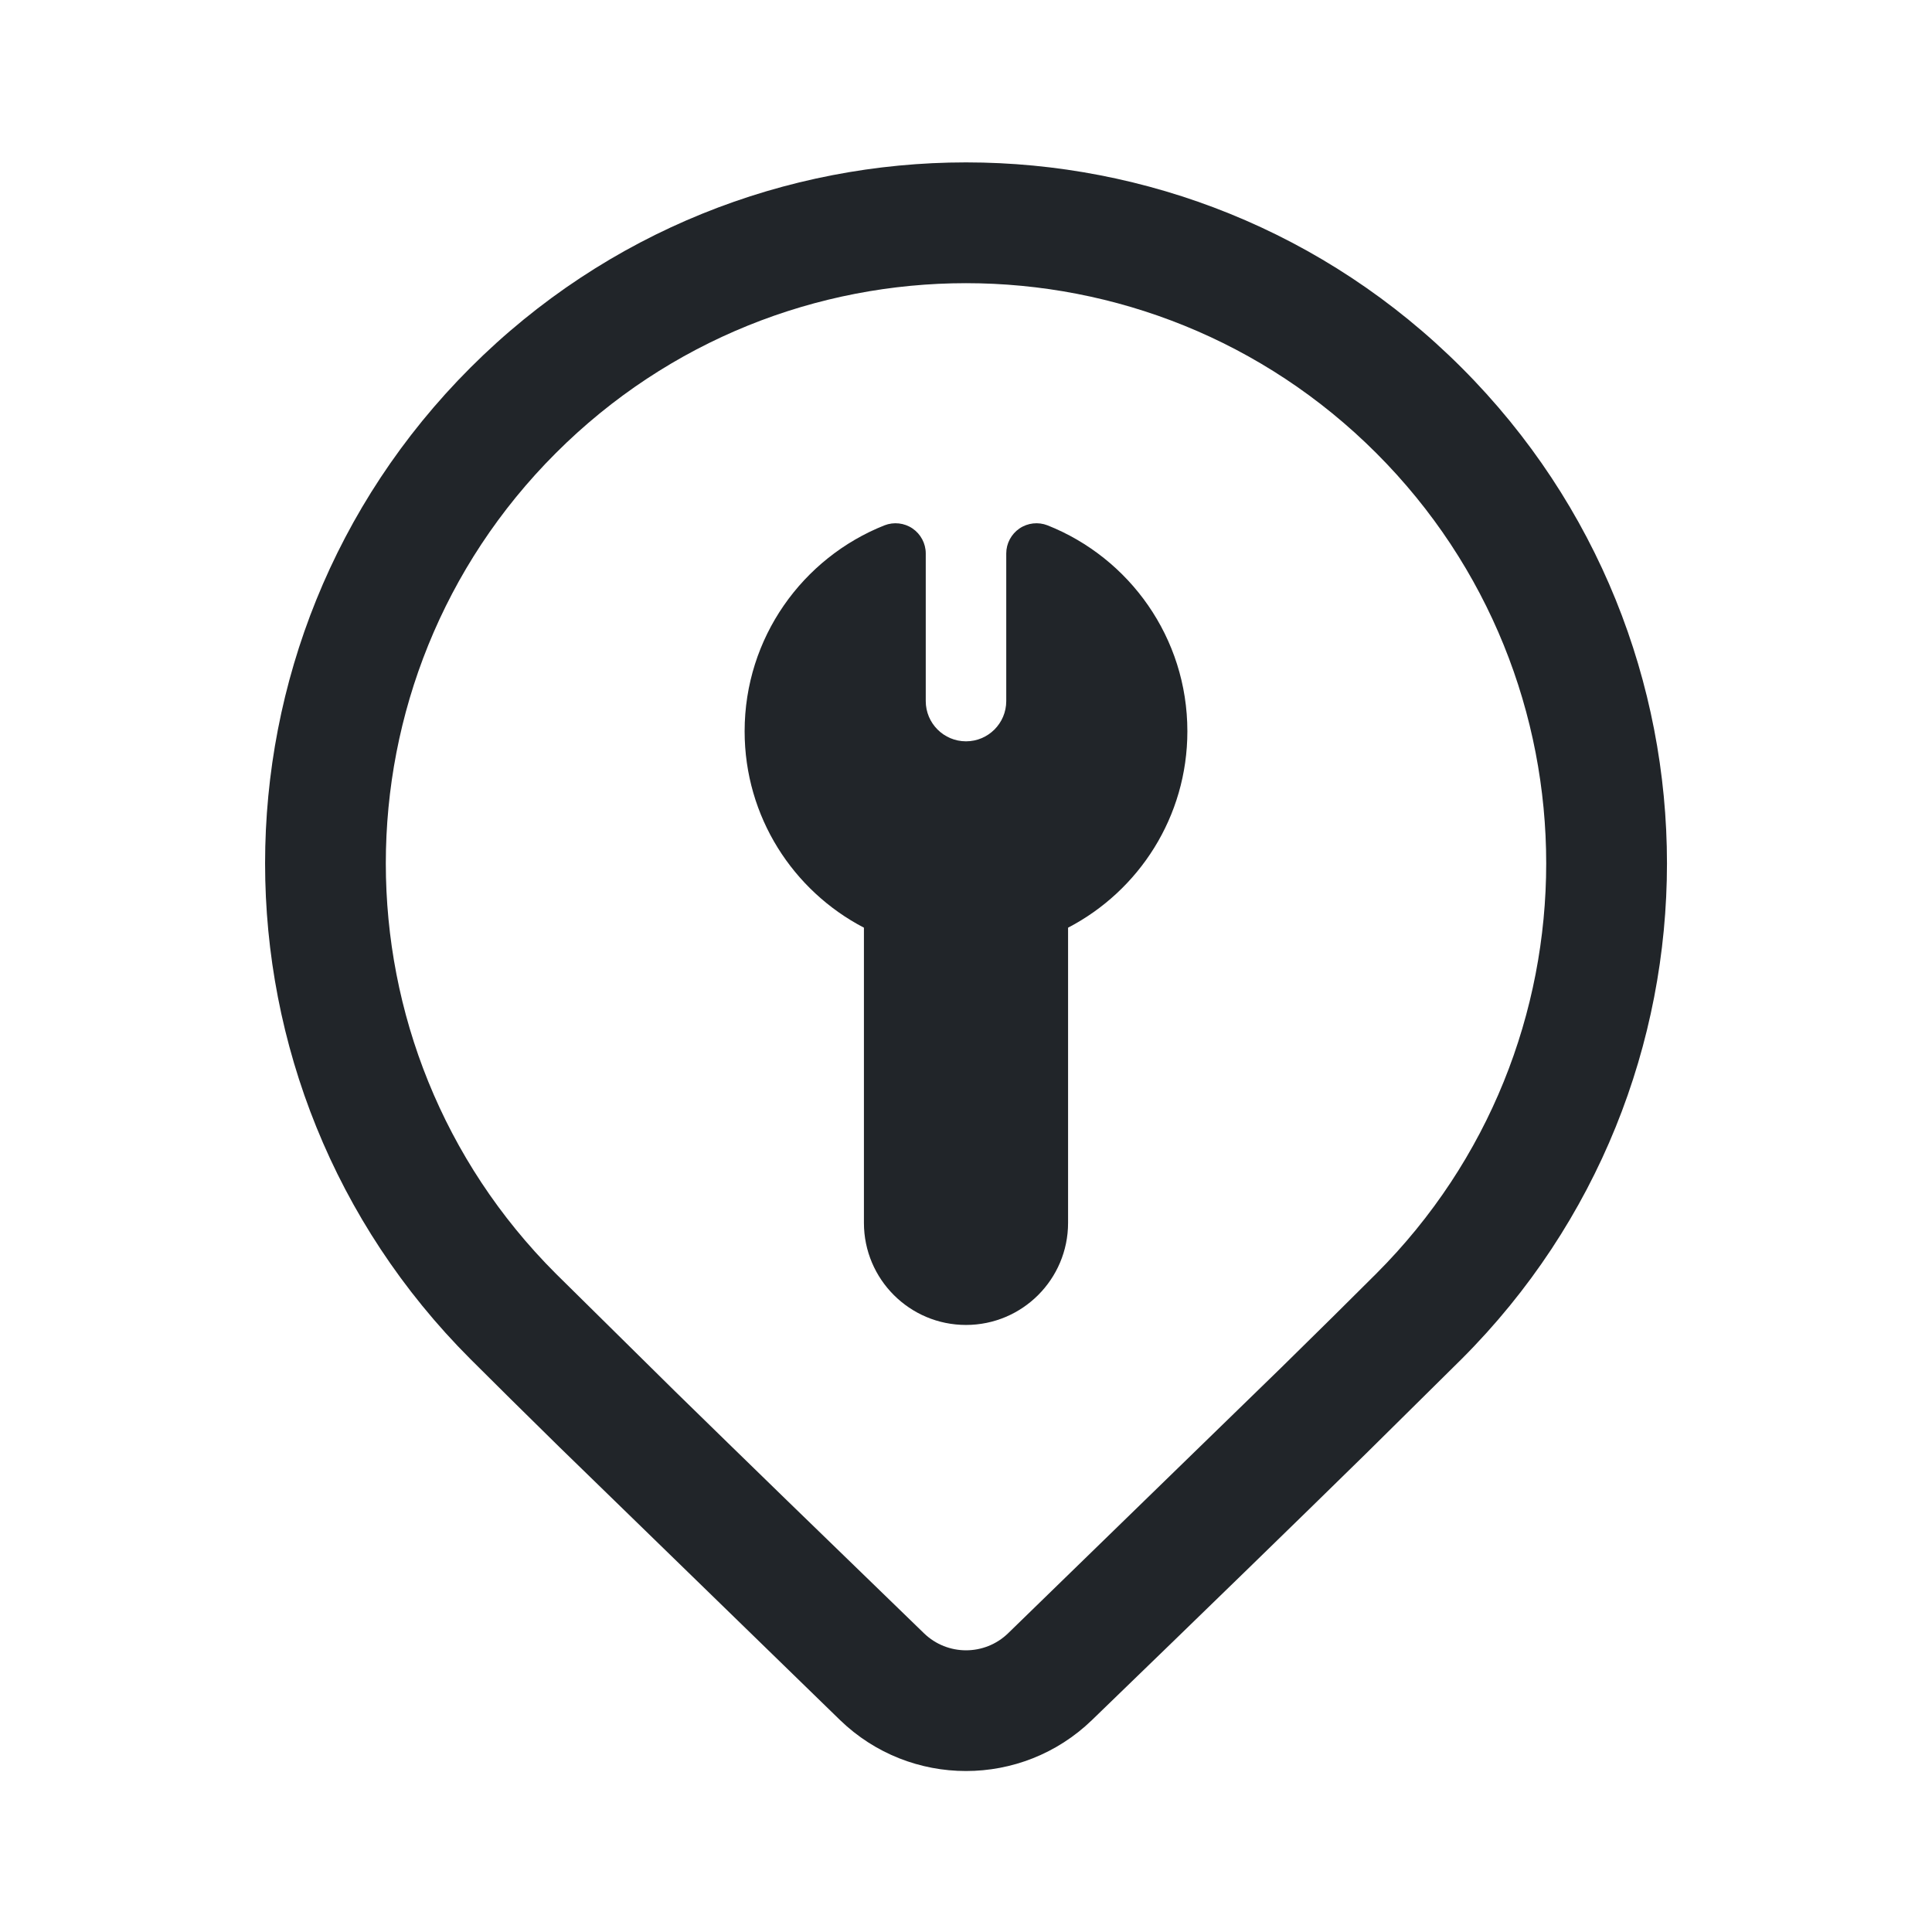
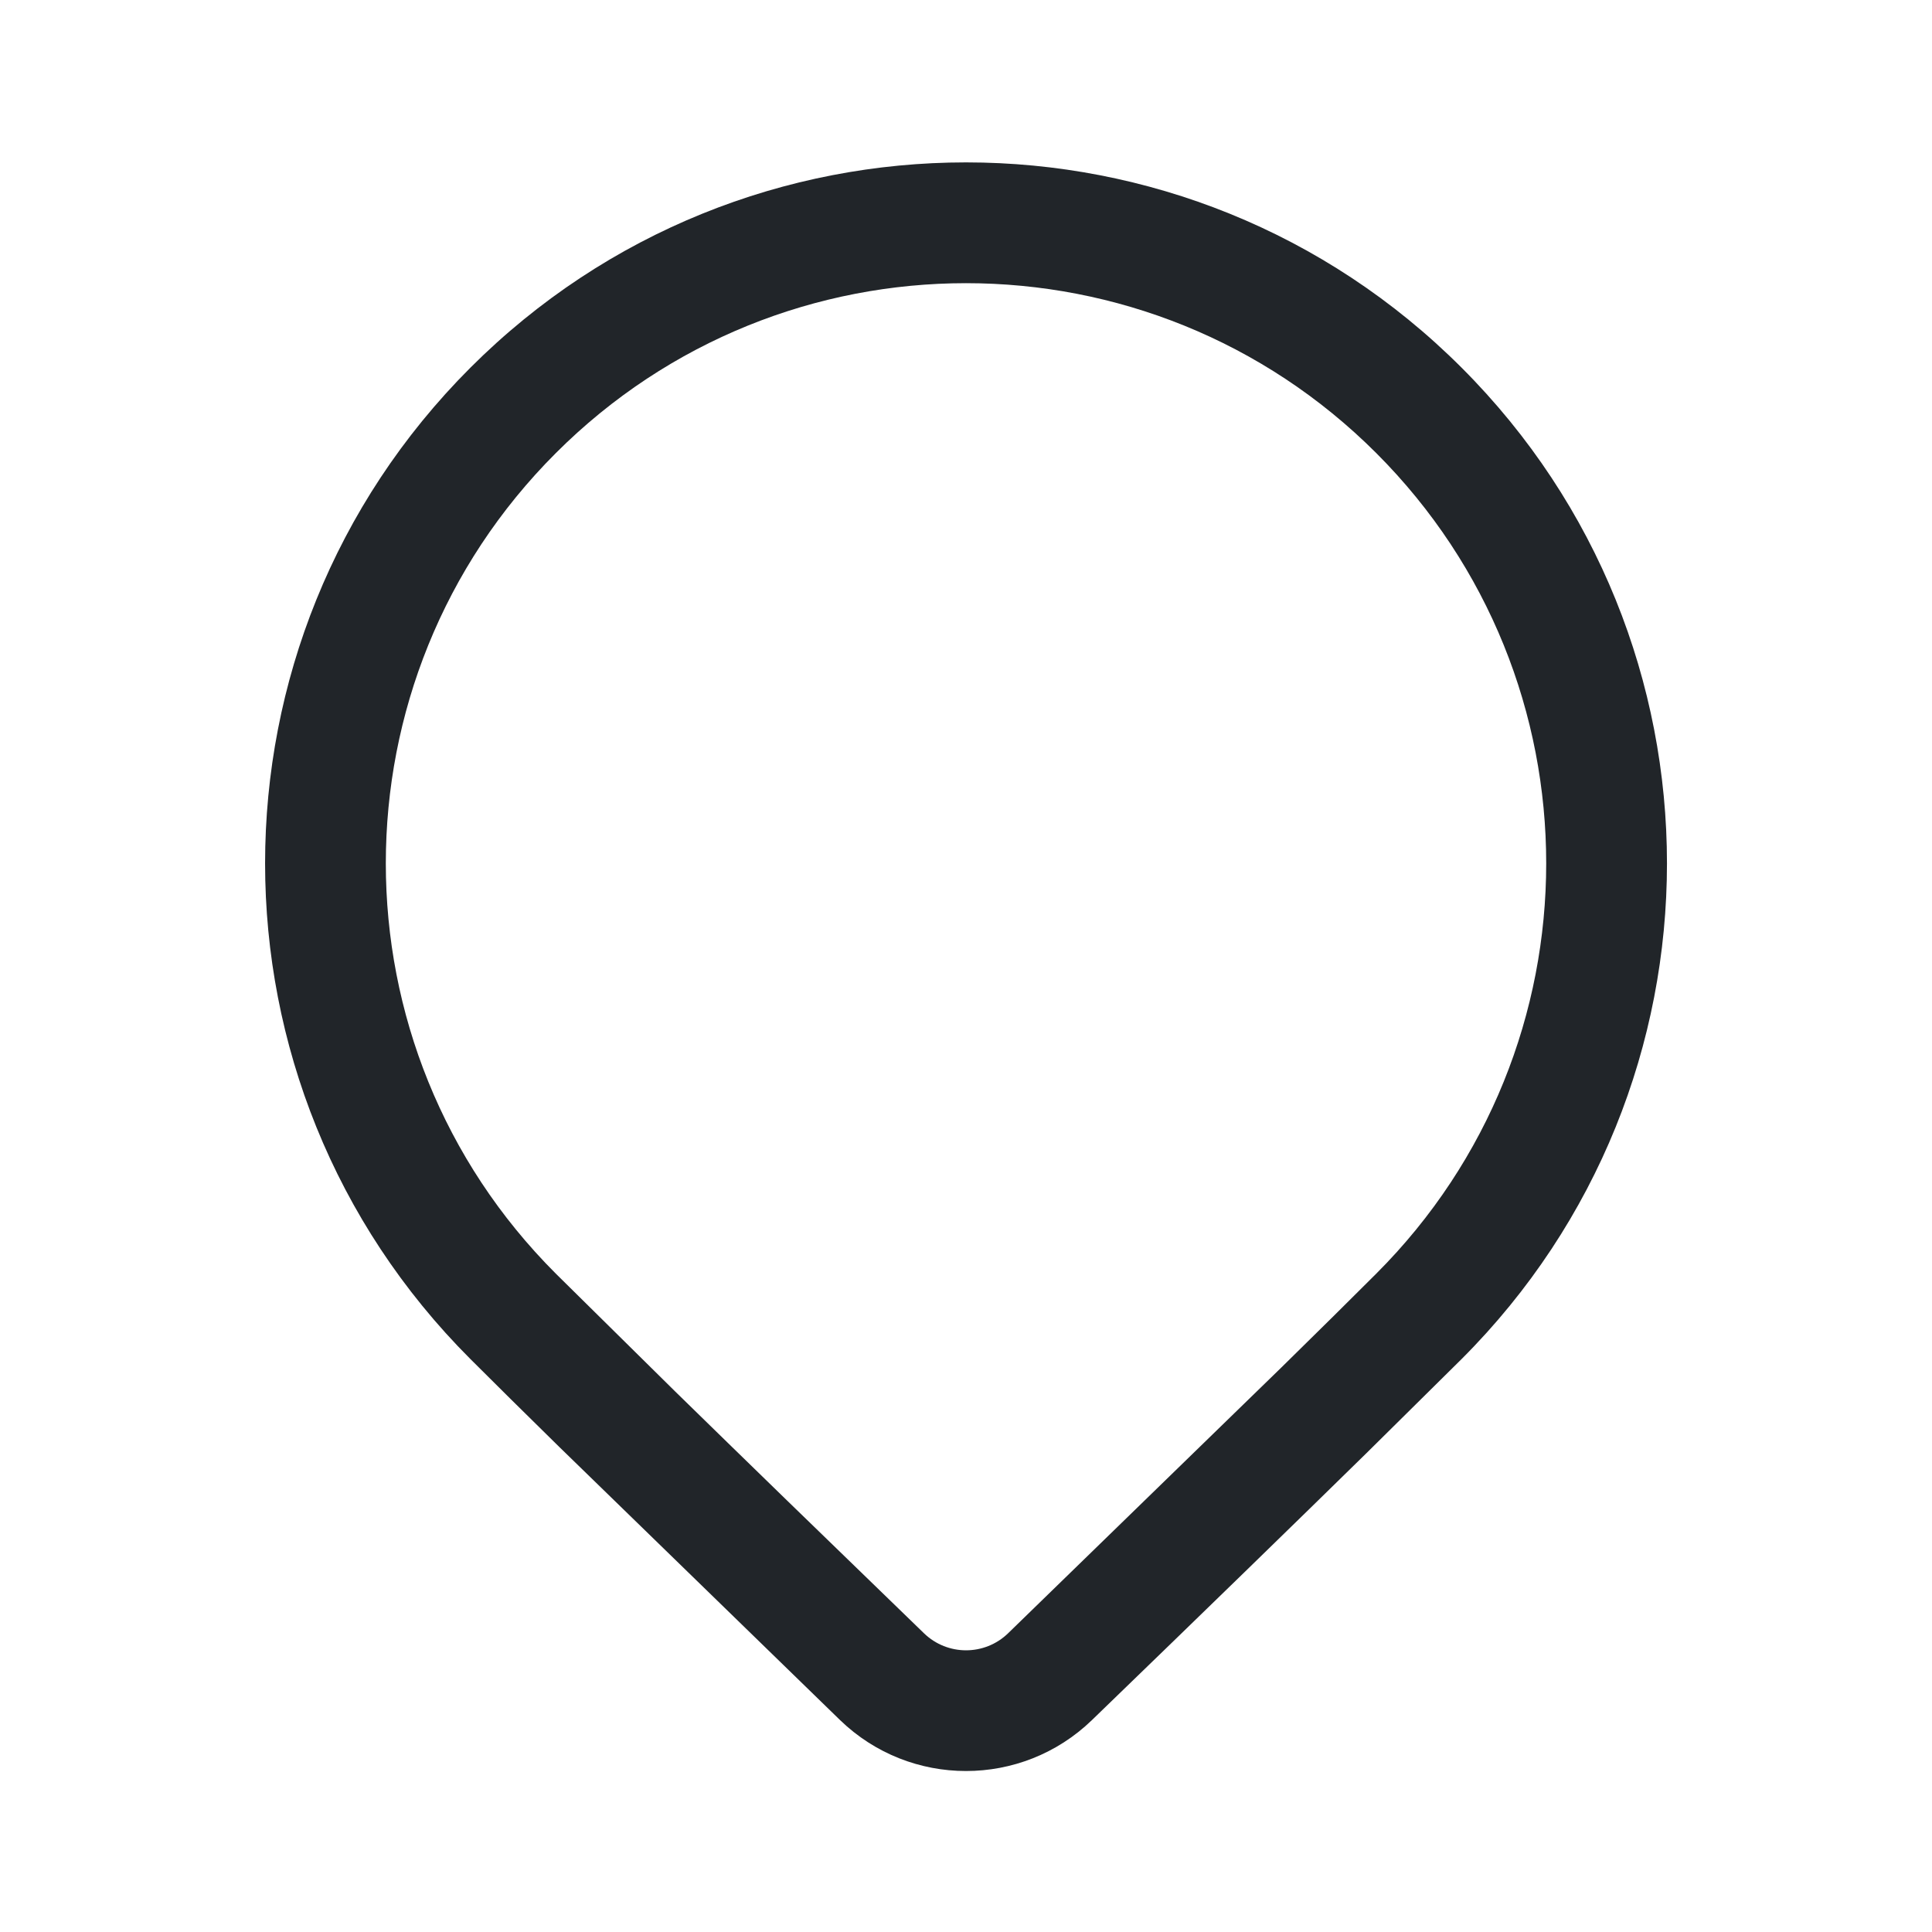
<svg xmlns="http://www.w3.org/2000/svg" width="24" height="24" viewBox="0 0 24 24" fill="none">
  <path d="M5.843 4.568C9.244 1.167 14.757 1.167 18.157 4.568C21.558 7.968 21.558 13.482 18.157 16.882L16.97 18.056C16.095 18.914 14.96 20.018 13.564 21.368C12.692 22.211 11.308 22.211 10.436 21.368L6.945 17.972C6.506 17.541 6.139 17.178 5.843 16.882C2.443 13.482 2.443 7.968 5.843 4.568ZM17.097 5.629C14.282 2.814 9.719 2.814 6.904 5.629C4.089 8.443 4.089 13.007 6.904 15.821L8.391 17.289C9.21 18.09 10.239 19.09 11.479 20.29C11.77 20.571 12.231 20.571 12.522 20.29L15.917 16.988C16.386 16.528 16.779 16.139 17.097 15.821C19.911 13.007 19.911 8.443 17.097 5.629Z" fill="#212529" />
-   <path d="M12.664 6.565C12.767 6.495 12.898 6.481 13.013 6.526C14.03 6.93 14.75 7.922 14.75 9.084C14.75 10.146 14.148 11.066 13.268 11.524L13.268 15.191C13.268 15.891 12.7 16.459 12 16.459C11.3 16.459 10.732 15.891 10.732 15.191L10.732 11.524C9.852 11.066 9.25 10.146 9.25 9.084C9.25 7.922 9.97 6.93 10.987 6.526C11.102 6.481 11.233 6.495 11.336 6.565C11.438 6.635 11.5 6.751 11.5 6.875V8.709C11.5 8.985 11.724 9.209 12 9.209C12.276 9.209 12.5 8.985 12.5 8.709V6.875C12.5 6.751 12.562 6.635 12.664 6.565Z" fill="#212529" />
</svg>